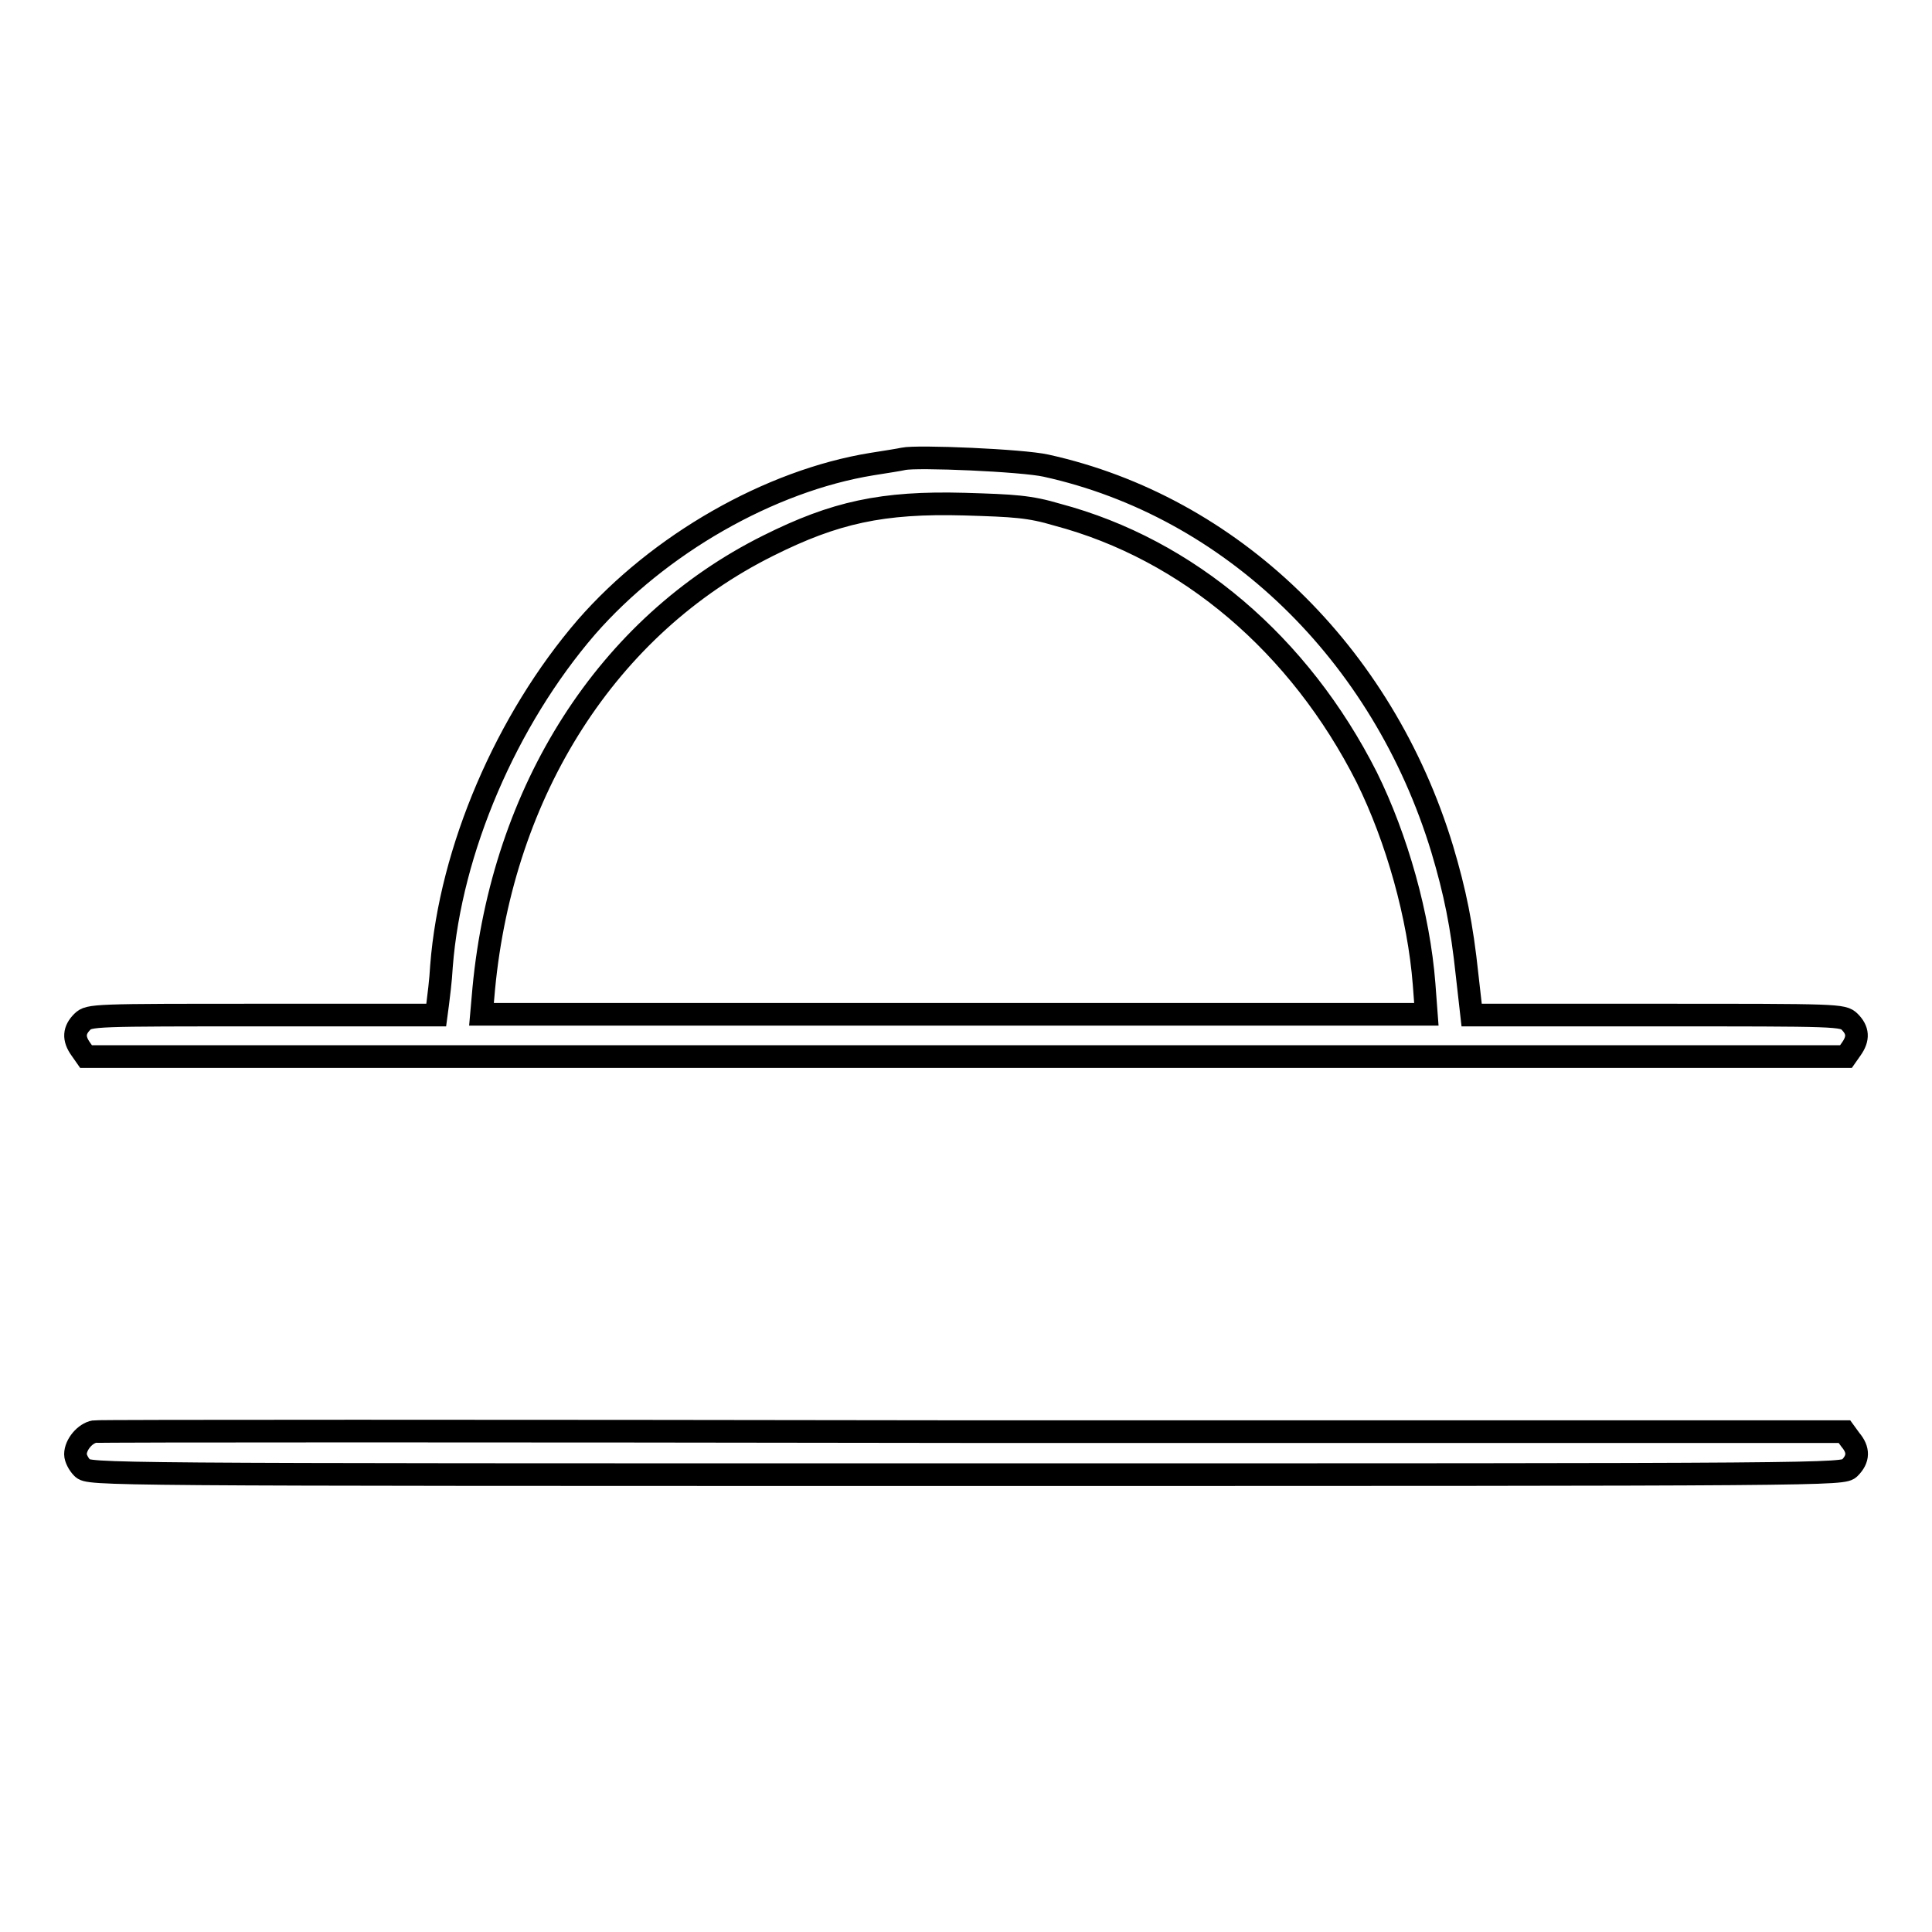
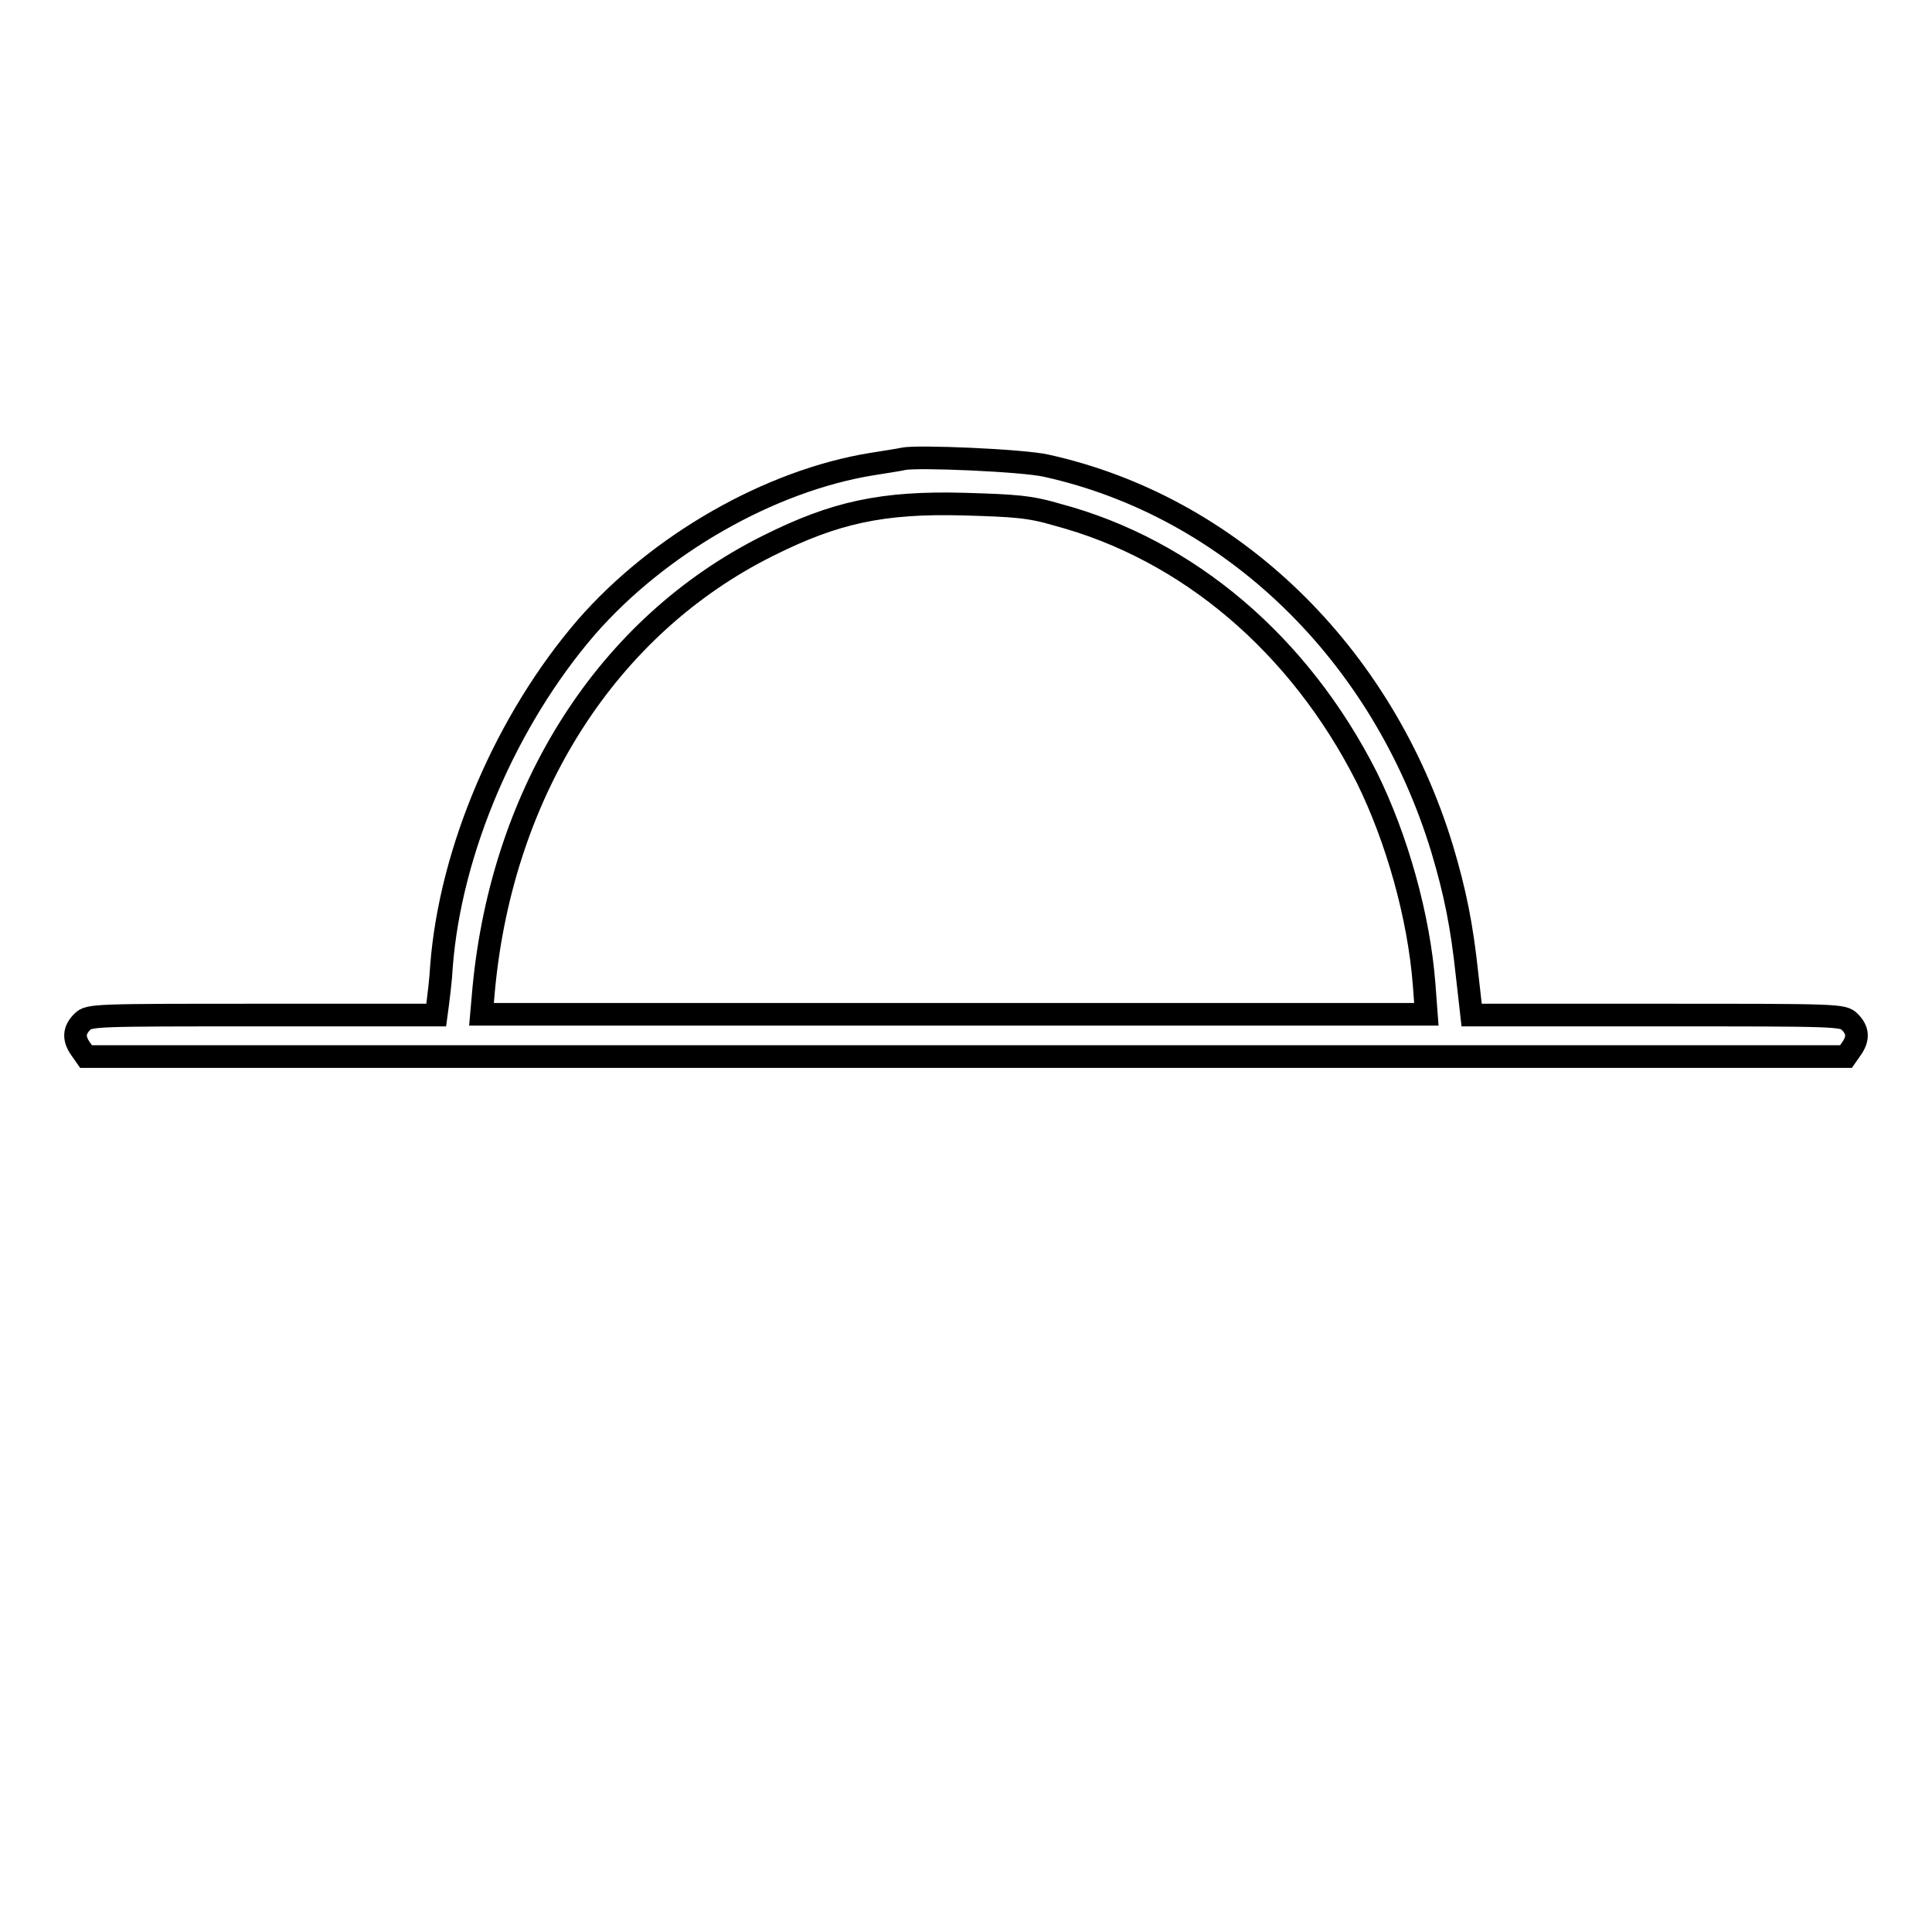
<svg xmlns="http://www.w3.org/2000/svg" version="1.1" x="0px" y="0px" viewBox="0 0 256 256" enable-background="new 0 0 256 256" xml:space="preserve">
  <g>
    <g>
      <g>
        <path stroke-width="3" fill-opacity="0" stroke="#000000" d="M119.7,60.8c-0.4,0.1-2.3,0.4-4.2,0.7C102,63.7,87.3,72.1,77.7,83.1c-10.6,12.3-18,29.5-19.2,44.9c-0.1,1.9-0.4,4.2-0.5,5l-0.2,1.5h-23c-22.4,0-23,0-23.9,0.9c-1.1,1.1-1.2,2.2-0.2,3.6l0.7,1H128h116.6l0.7-1c1-1.4,0.9-2.5-0.2-3.6c-0.9-0.9-1.5-0.9-25.5-0.9h-24.6l-0.6-5.3c-0.7-6.6-1.6-11-3.3-16.7c-7.9-26-28-45.4-52.5-50.8C135.5,61,121.5,60.4,119.7,60.8z M140.1,68.2c17.3,4.6,32.1,17.2,41,34.8c4,8.1,6.9,18.4,7.6,27.4l0.3,4h-62.6H63.8l0.3-3.4c2.5-26.3,16.4-48.1,37.7-58.7c8.8-4.4,15.1-5.8,26-5.5C134.4,67,136.4,67.1,140.1,68.2z" />
-         <path stroke-width="3" fill-opacity="0" stroke="#000000" d="M12.5,189.7c-1.2,0.2-2.5,1.7-2.5,3c0,0.5,0.4,1.3,0.9,1.8c0.9,0.9,1.5,0.9,117.1,0.9c115.6,0,116.2,0,117.1-0.9c1.2-1.2,1.2-2.4,0.1-3.7l-0.8-1.1l-115.5,0C65.4,189.6,13,189.6,12.5,189.7z" />
      </g>
    </g>
  </g>
</svg>